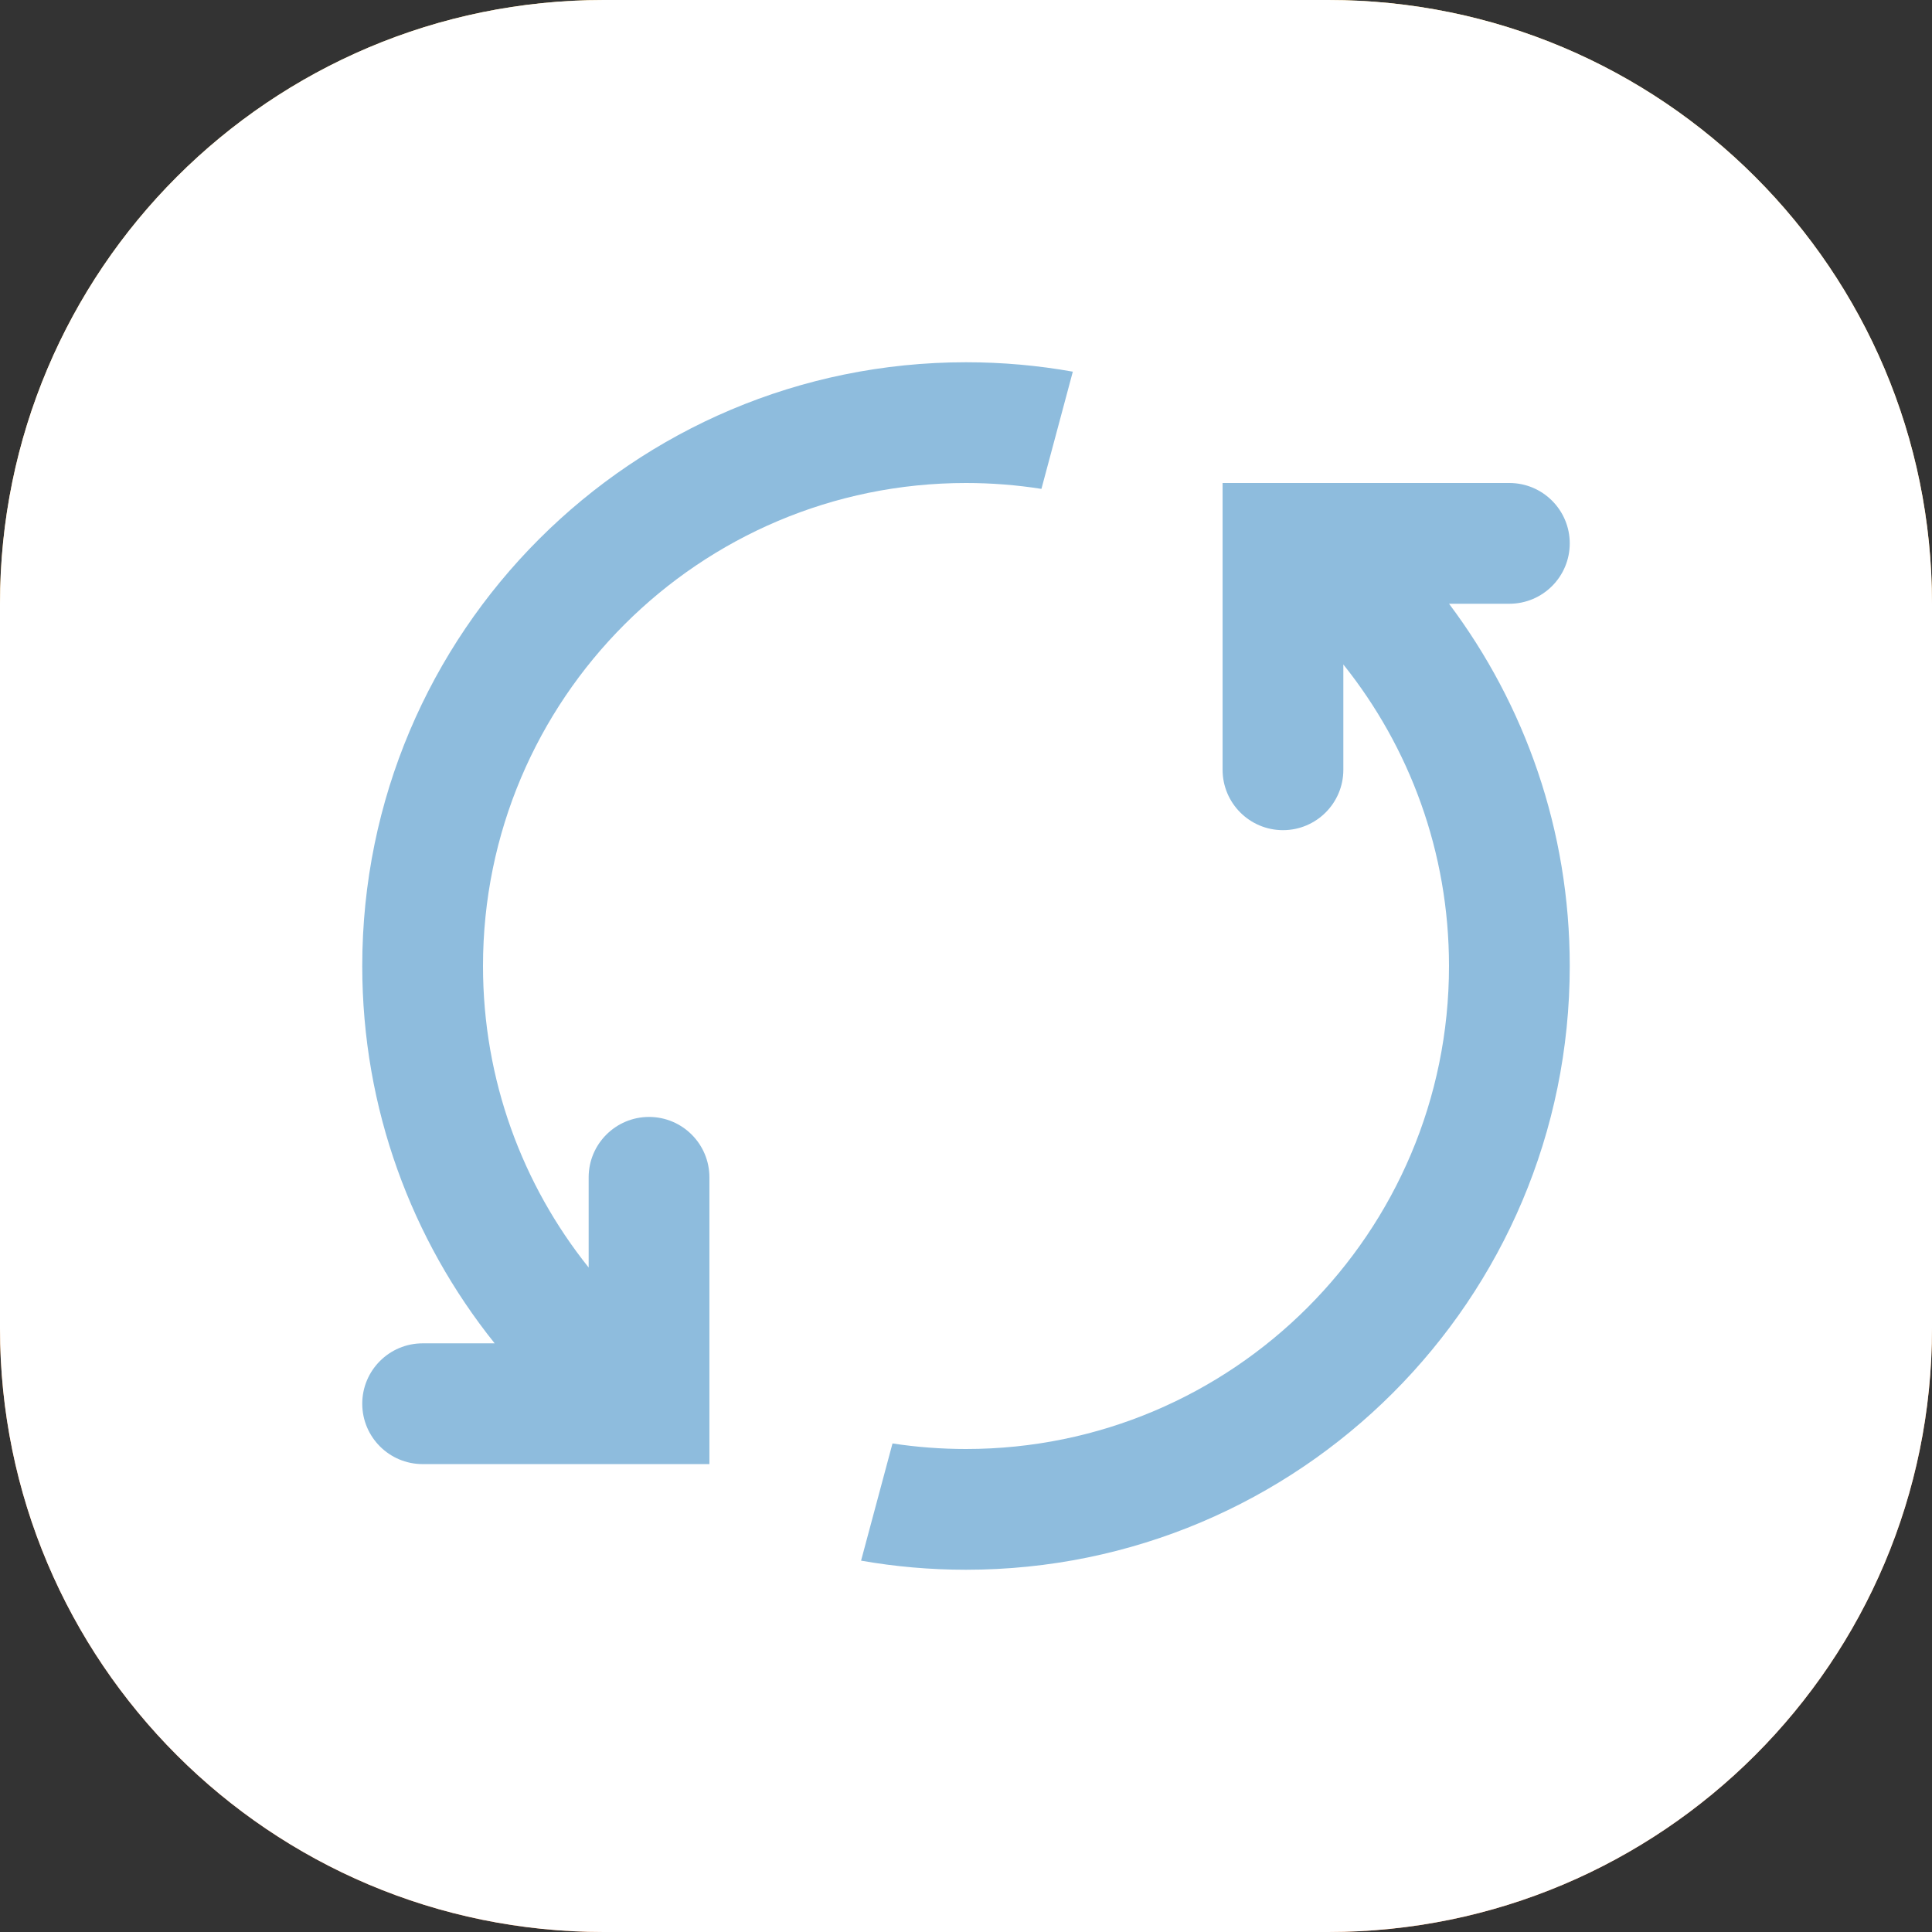
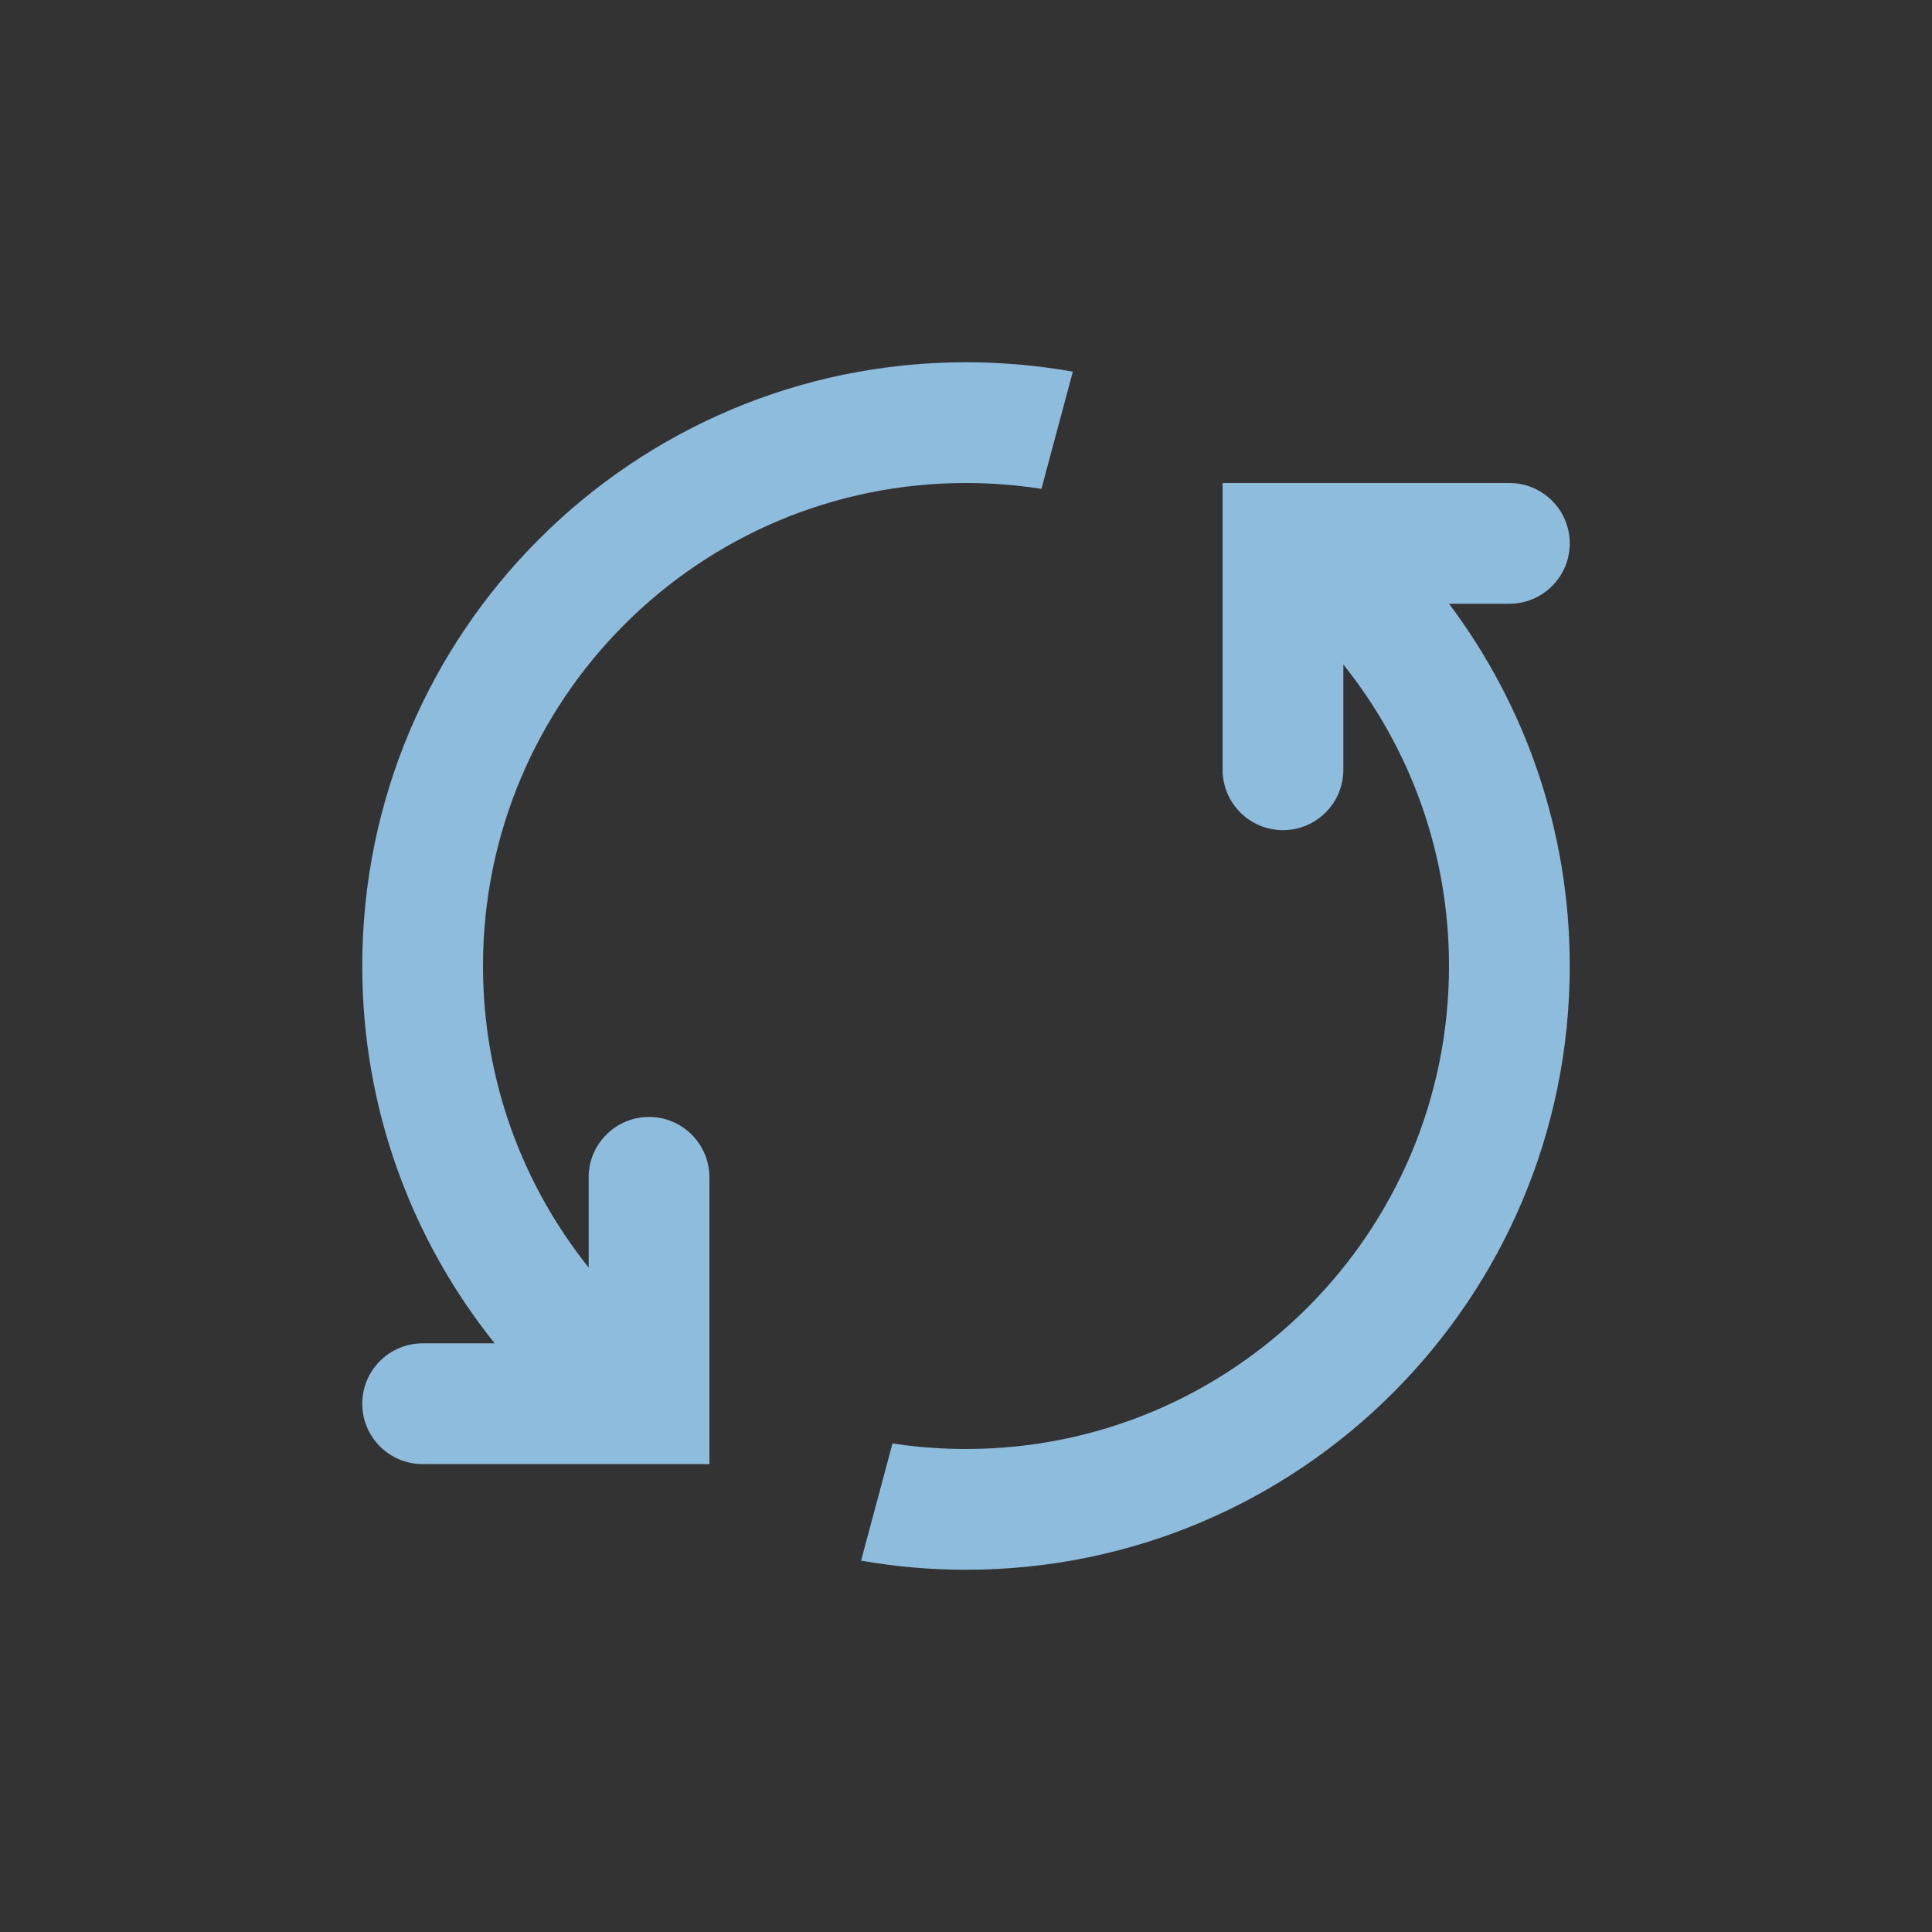
<svg xmlns="http://www.w3.org/2000/svg" width="48" height="48" viewBox="0 0 48 48" fill="none">
  <rect x="0" y="0" width="48" height="48" fill="#333333" stroke="none" />
-   <path d="M33 0H15C6.716 0 0 6.716 0 15V33C0 41.284 6.716 48 15 48H33C41.284 48 48 41.284 48 33V15C48 6.716 41.284 0 33 0Z" fill="url(#paint0_linear_5425_856)" />
-   <path d="M33 0H15C6.716 0 0 6.716 0 15V33C0 41.284 6.716 48 15 48H33C41.284 48 48 41.284 48 33V15C48 6.716 41.284 0 33 0Z" fill="white" />
  <path d="M26.654 9.234C25.793 9.08 24.906 9 24 9C15.716 9 9 15.716 9 24C9 27.547 10.231 30.807 12.29 33.375H10.5C9.672 33.375 9 34.047 9 34.875C9 35.703 9.672 36.375 10.5 36.375H17.625L17.625 29.25C17.625 28.422 16.953 27.75 16.125 27.75C15.297 27.75 14.625 28.422 14.625 29.25L14.625 31.491C12.982 29.438 12 26.834 12 24C12 17.373 17.373 12 24 12C24.637 12 25.263 12.05 25.874 12.146L26.654 9.234Z" fill="#8EBCDD" />
  <path d="M33.375 19.125V16.509C35.018 18.562 36 21.166 36 24C36 30.627 30.627 36 24 36C23.379 36 22.769 35.953 22.174 35.862L21.393 38.774C22.24 38.923 23.111 39 24 39C32.284 39 39 32.284 39 24C39 20.623 37.884 17.507 36.001 15H37.5C38.328 15 39 14.328 39 13.5C39 12.672 38.328 12 37.5 12H30.375V19.125C30.375 19.953 31.047 20.625 31.875 20.625C32.703 20.625 33.375 19.953 33.375 19.125Z" fill="#8EBCDD" />
  <defs>
    <linearGradient id="paint0_linear_5425_856" x1="24" y1="0" x2="24" y2="48" gradientUnits="userSpaceOnUse">
      <stop stop-color="#FFCF6B" />
      <stop offset="1" stop-color="#FF9552" />
    </linearGradient>
  </defs>
</svg>